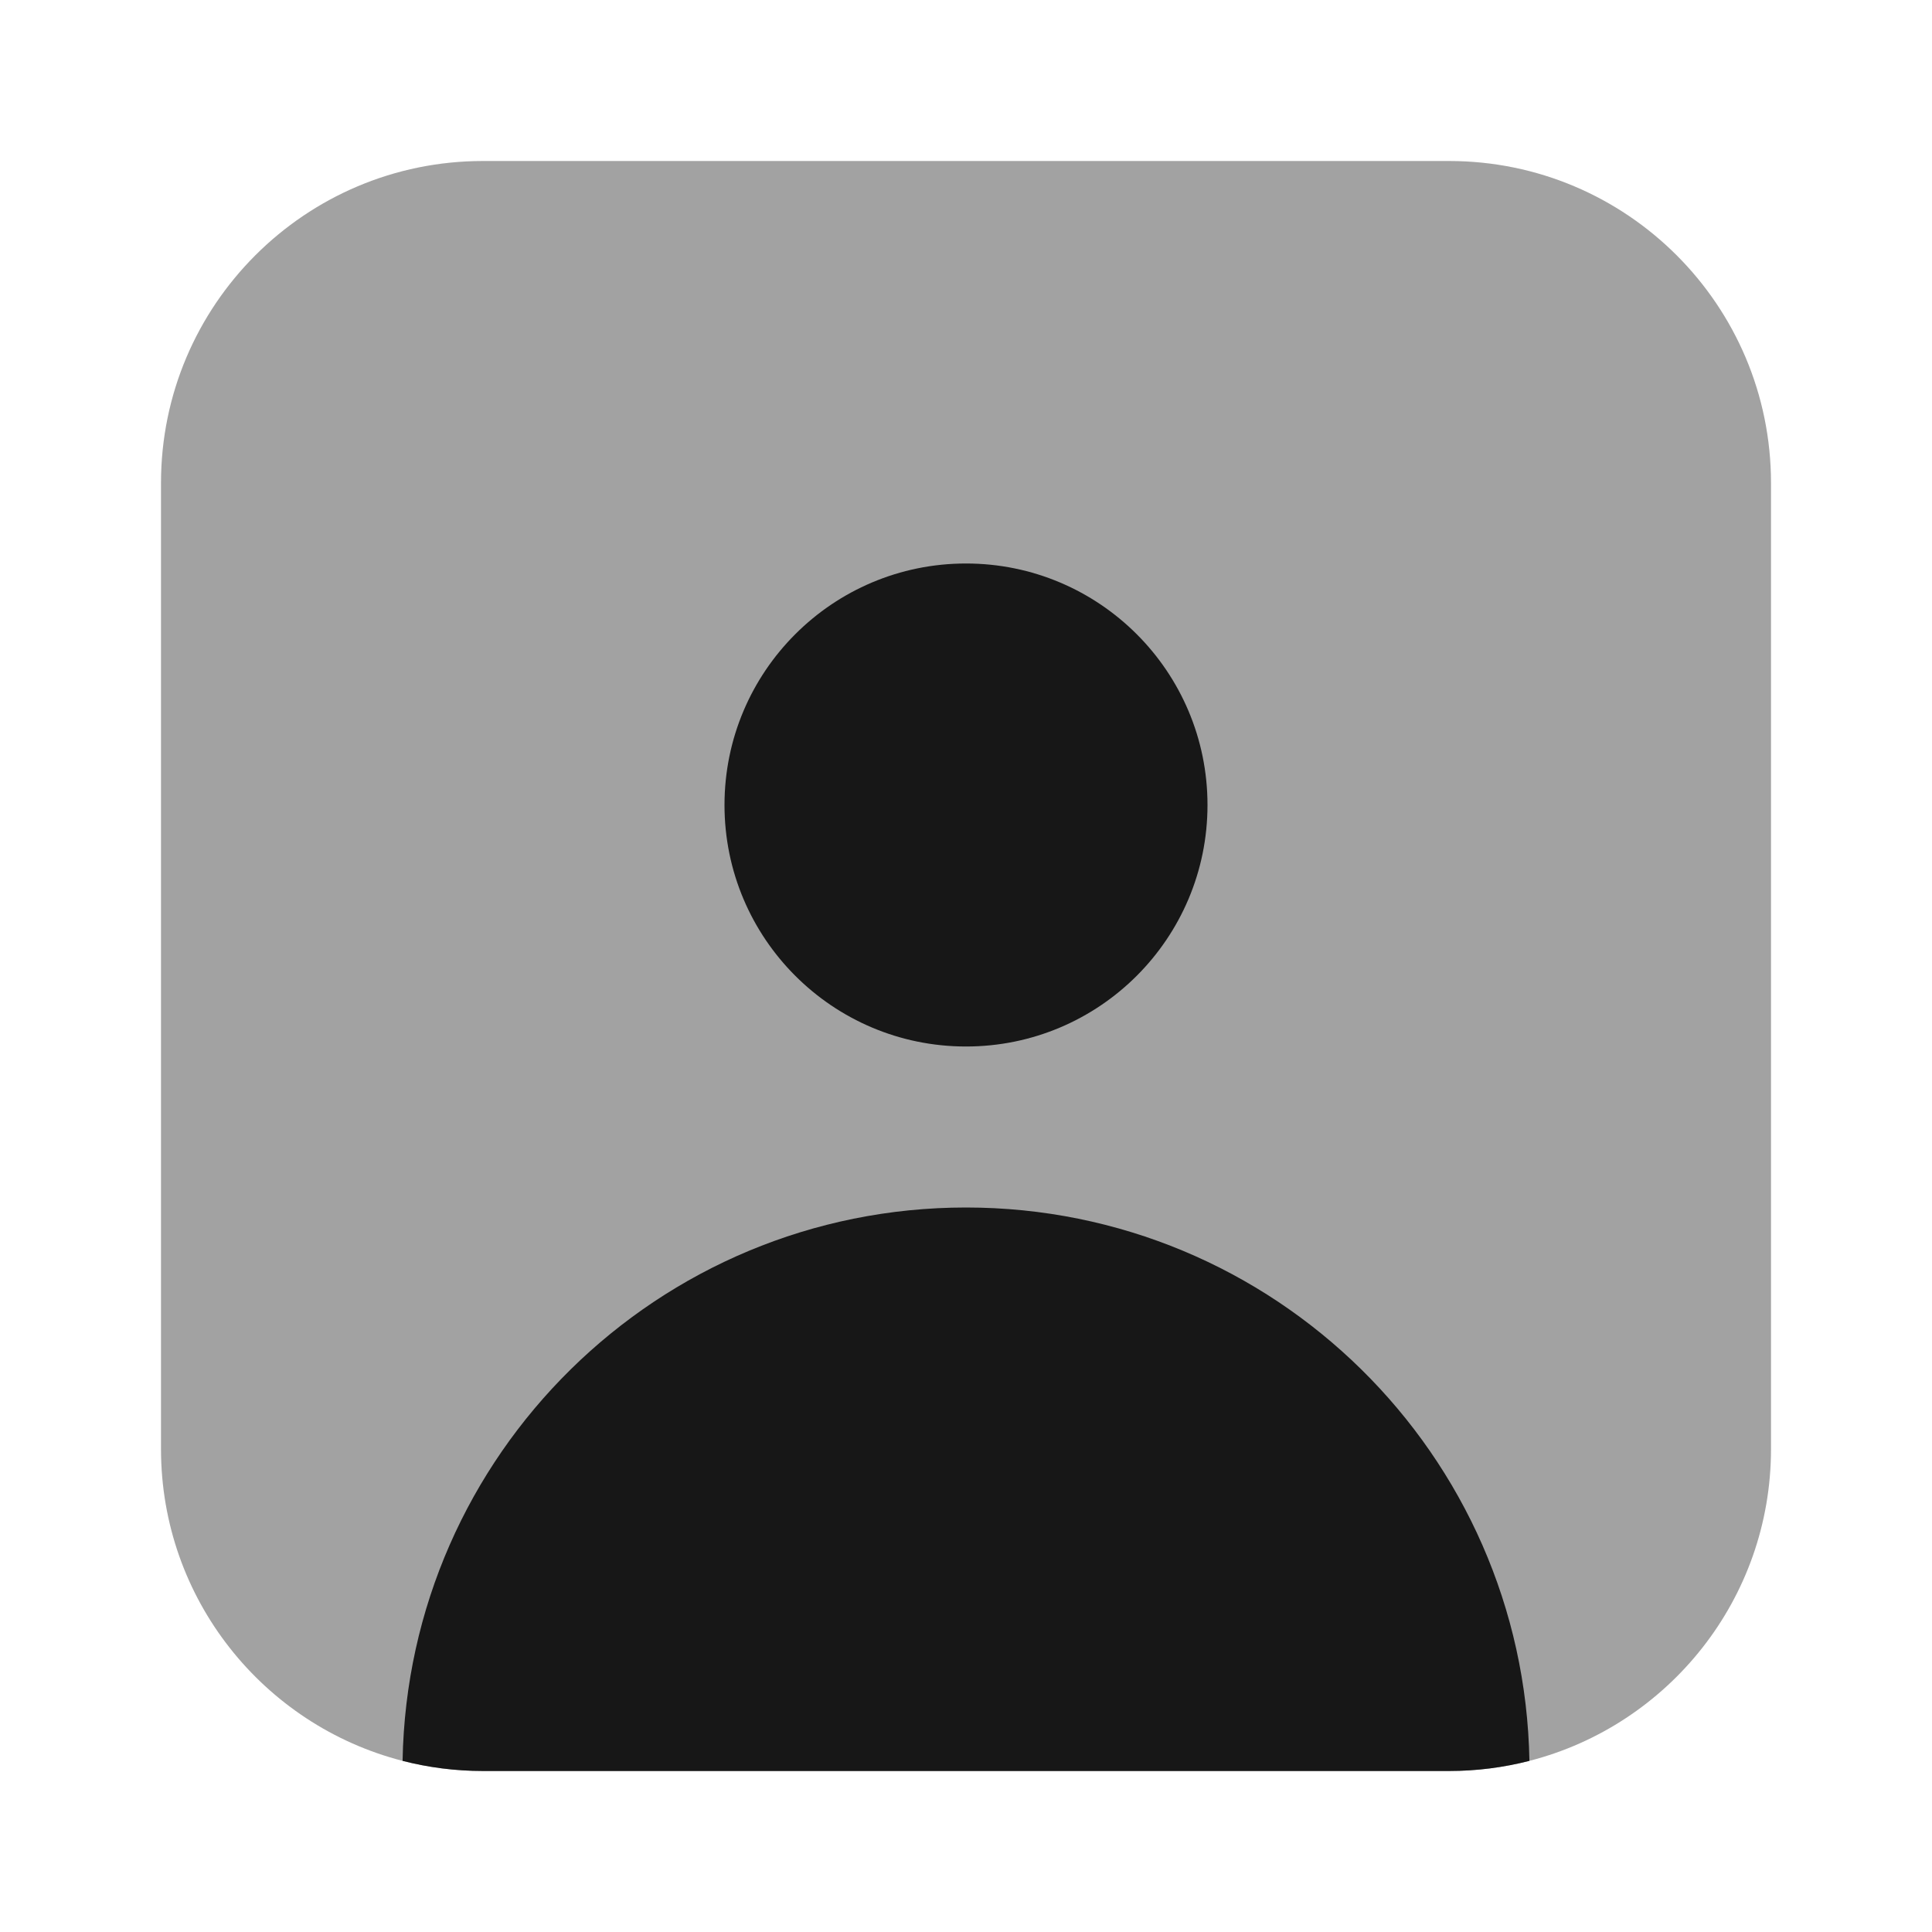
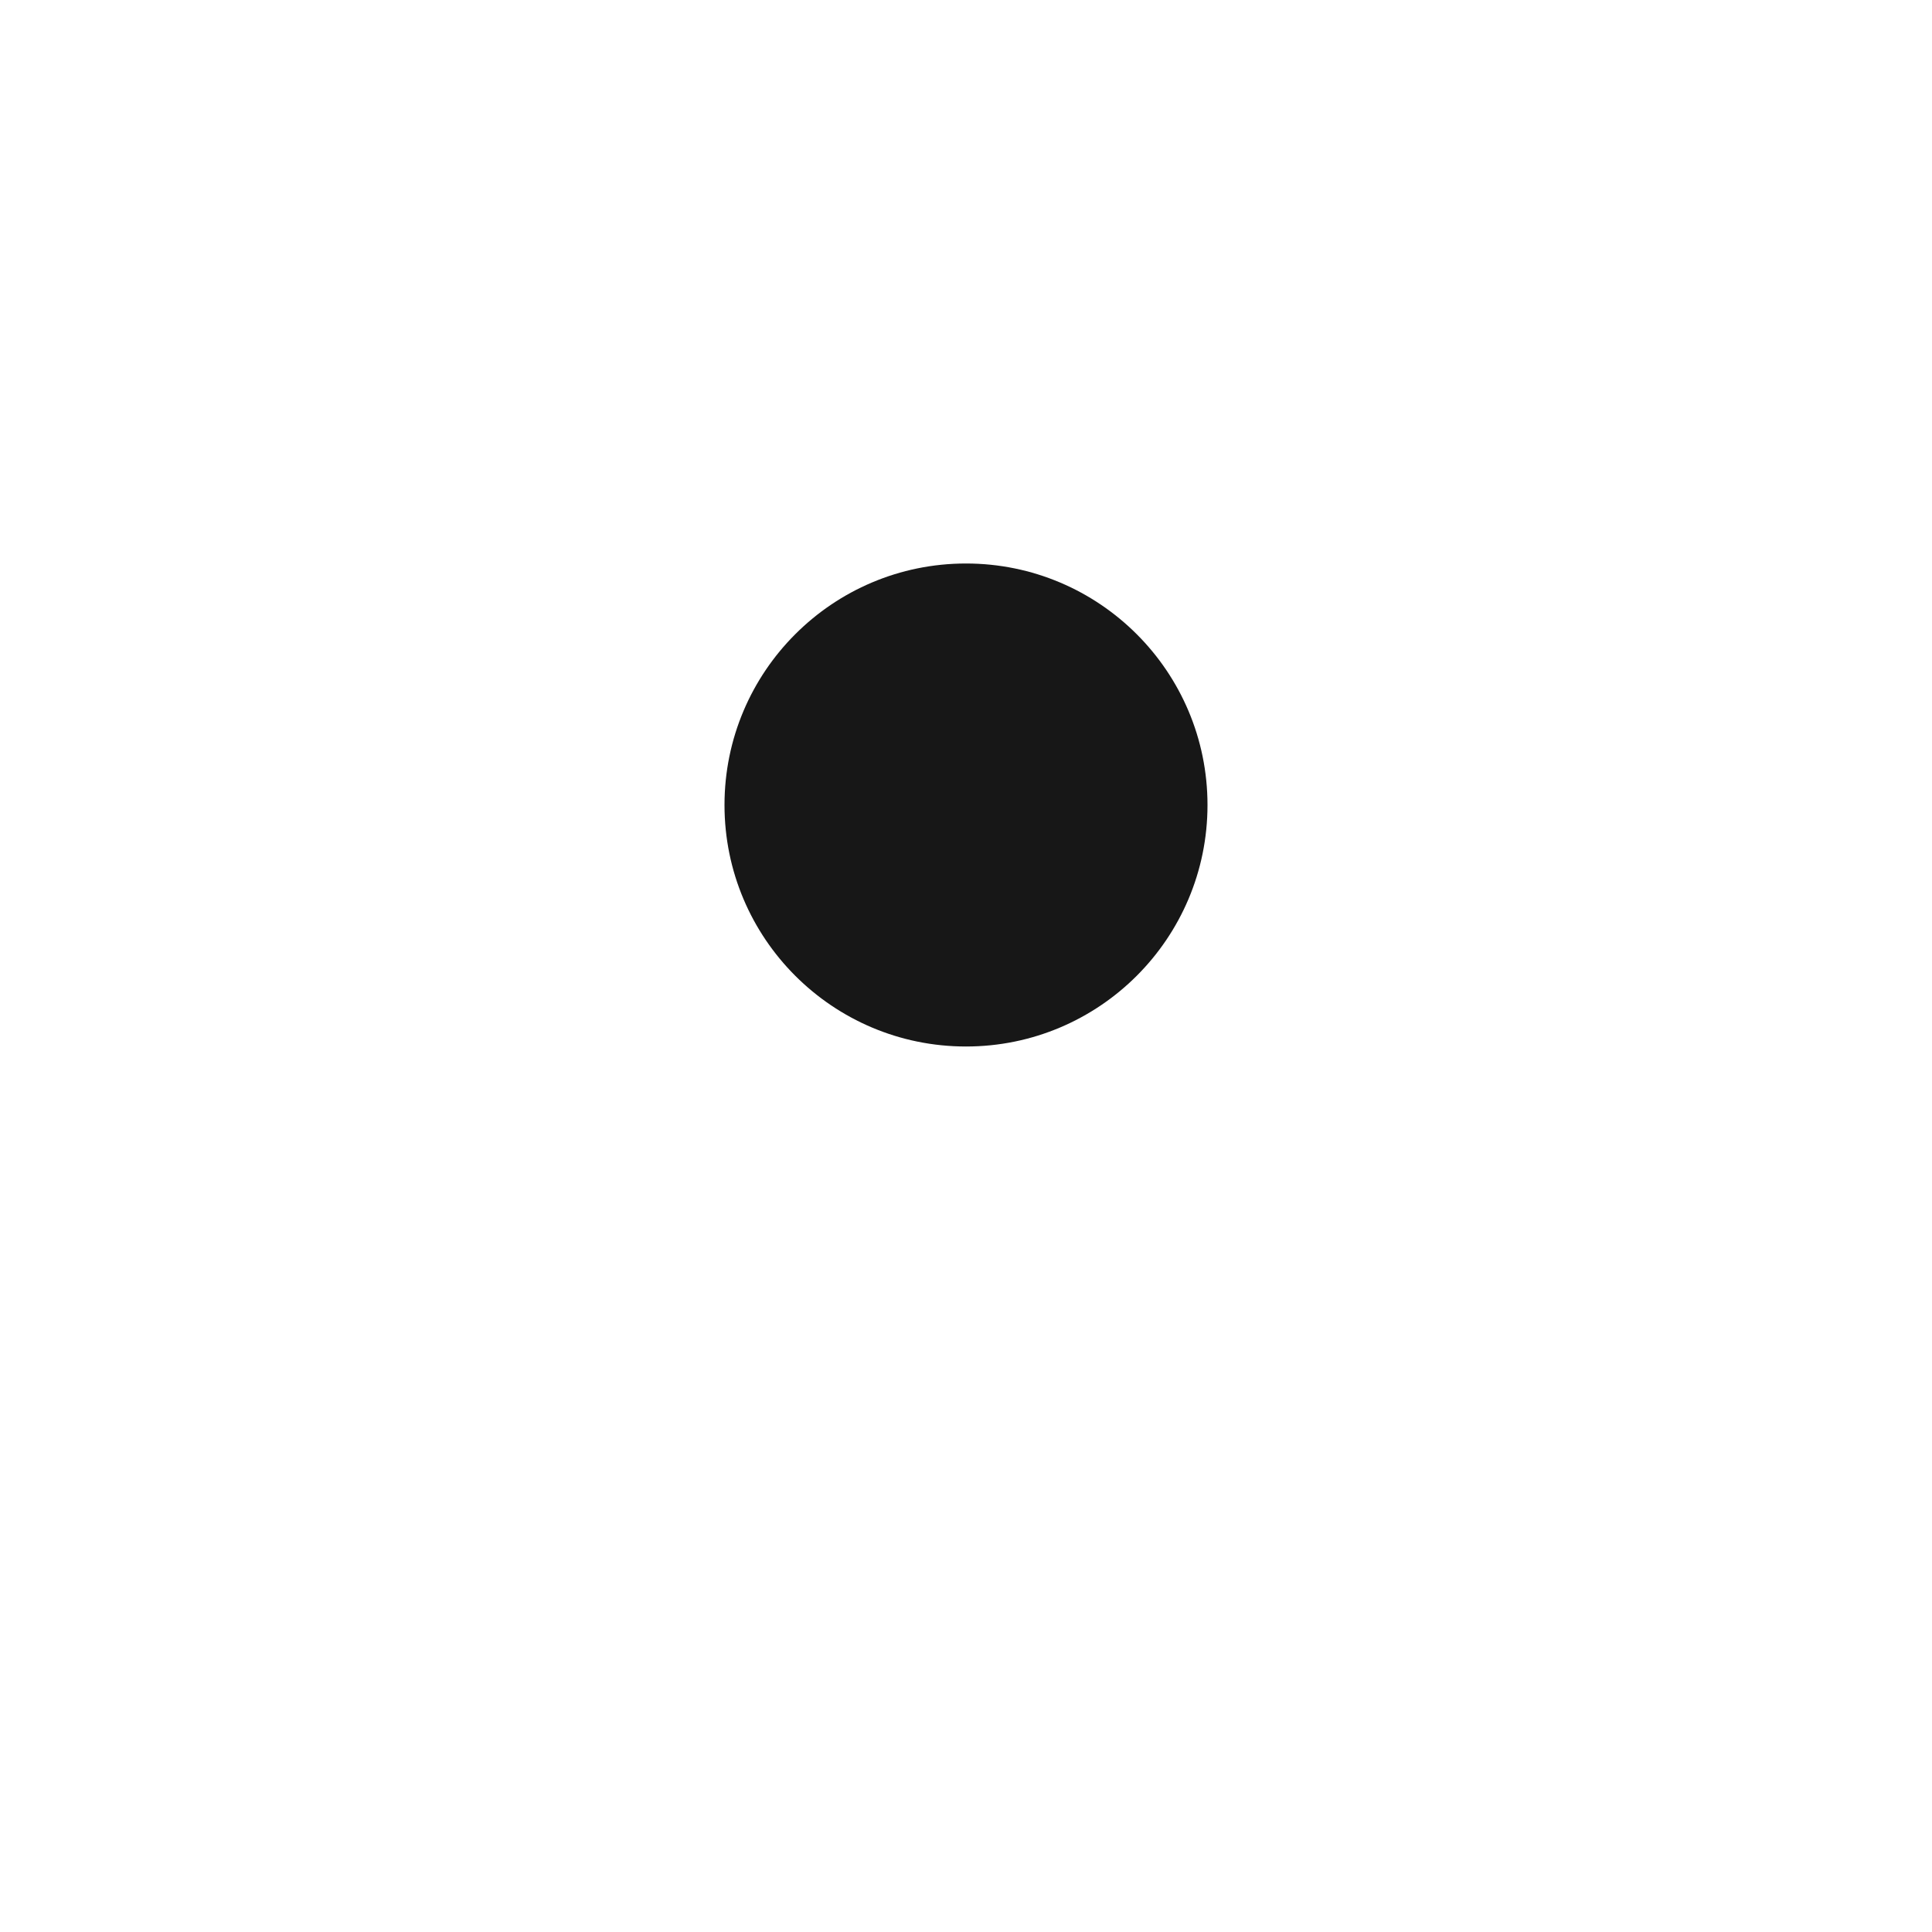
<svg xmlns="http://www.w3.org/2000/svg" width="24" height="24" viewBox="0 0 24 24" fill="none">
-   <path opacity="0.4" d="M18 2H6C3.791 2 2 3.791 2 6V18C2 19.864 3.275 21.431 5.001 21.874C5.32 21.956 5.655 22 6 22H18C18.345 22 18.68 21.956 18.999 21.874C20.725 21.431 22 19.864 22 18V6C22 3.791 20.209 2 18 2Z" fill="#171717" />
  <circle cx="3" cy="3" r="3" transform="matrix(1 0 0 -1 9 13)" fill="#171717" />
-   <path d="M6 22H18C18.345 22 18.68 21.956 18.999 21.874C18.932 18.066 15.824 15 12 15C8.176 15 5.068 18.066 5.001 21.874C5.32 21.956 5.655 22 6 22Z" fill="#171717" />
</svg>